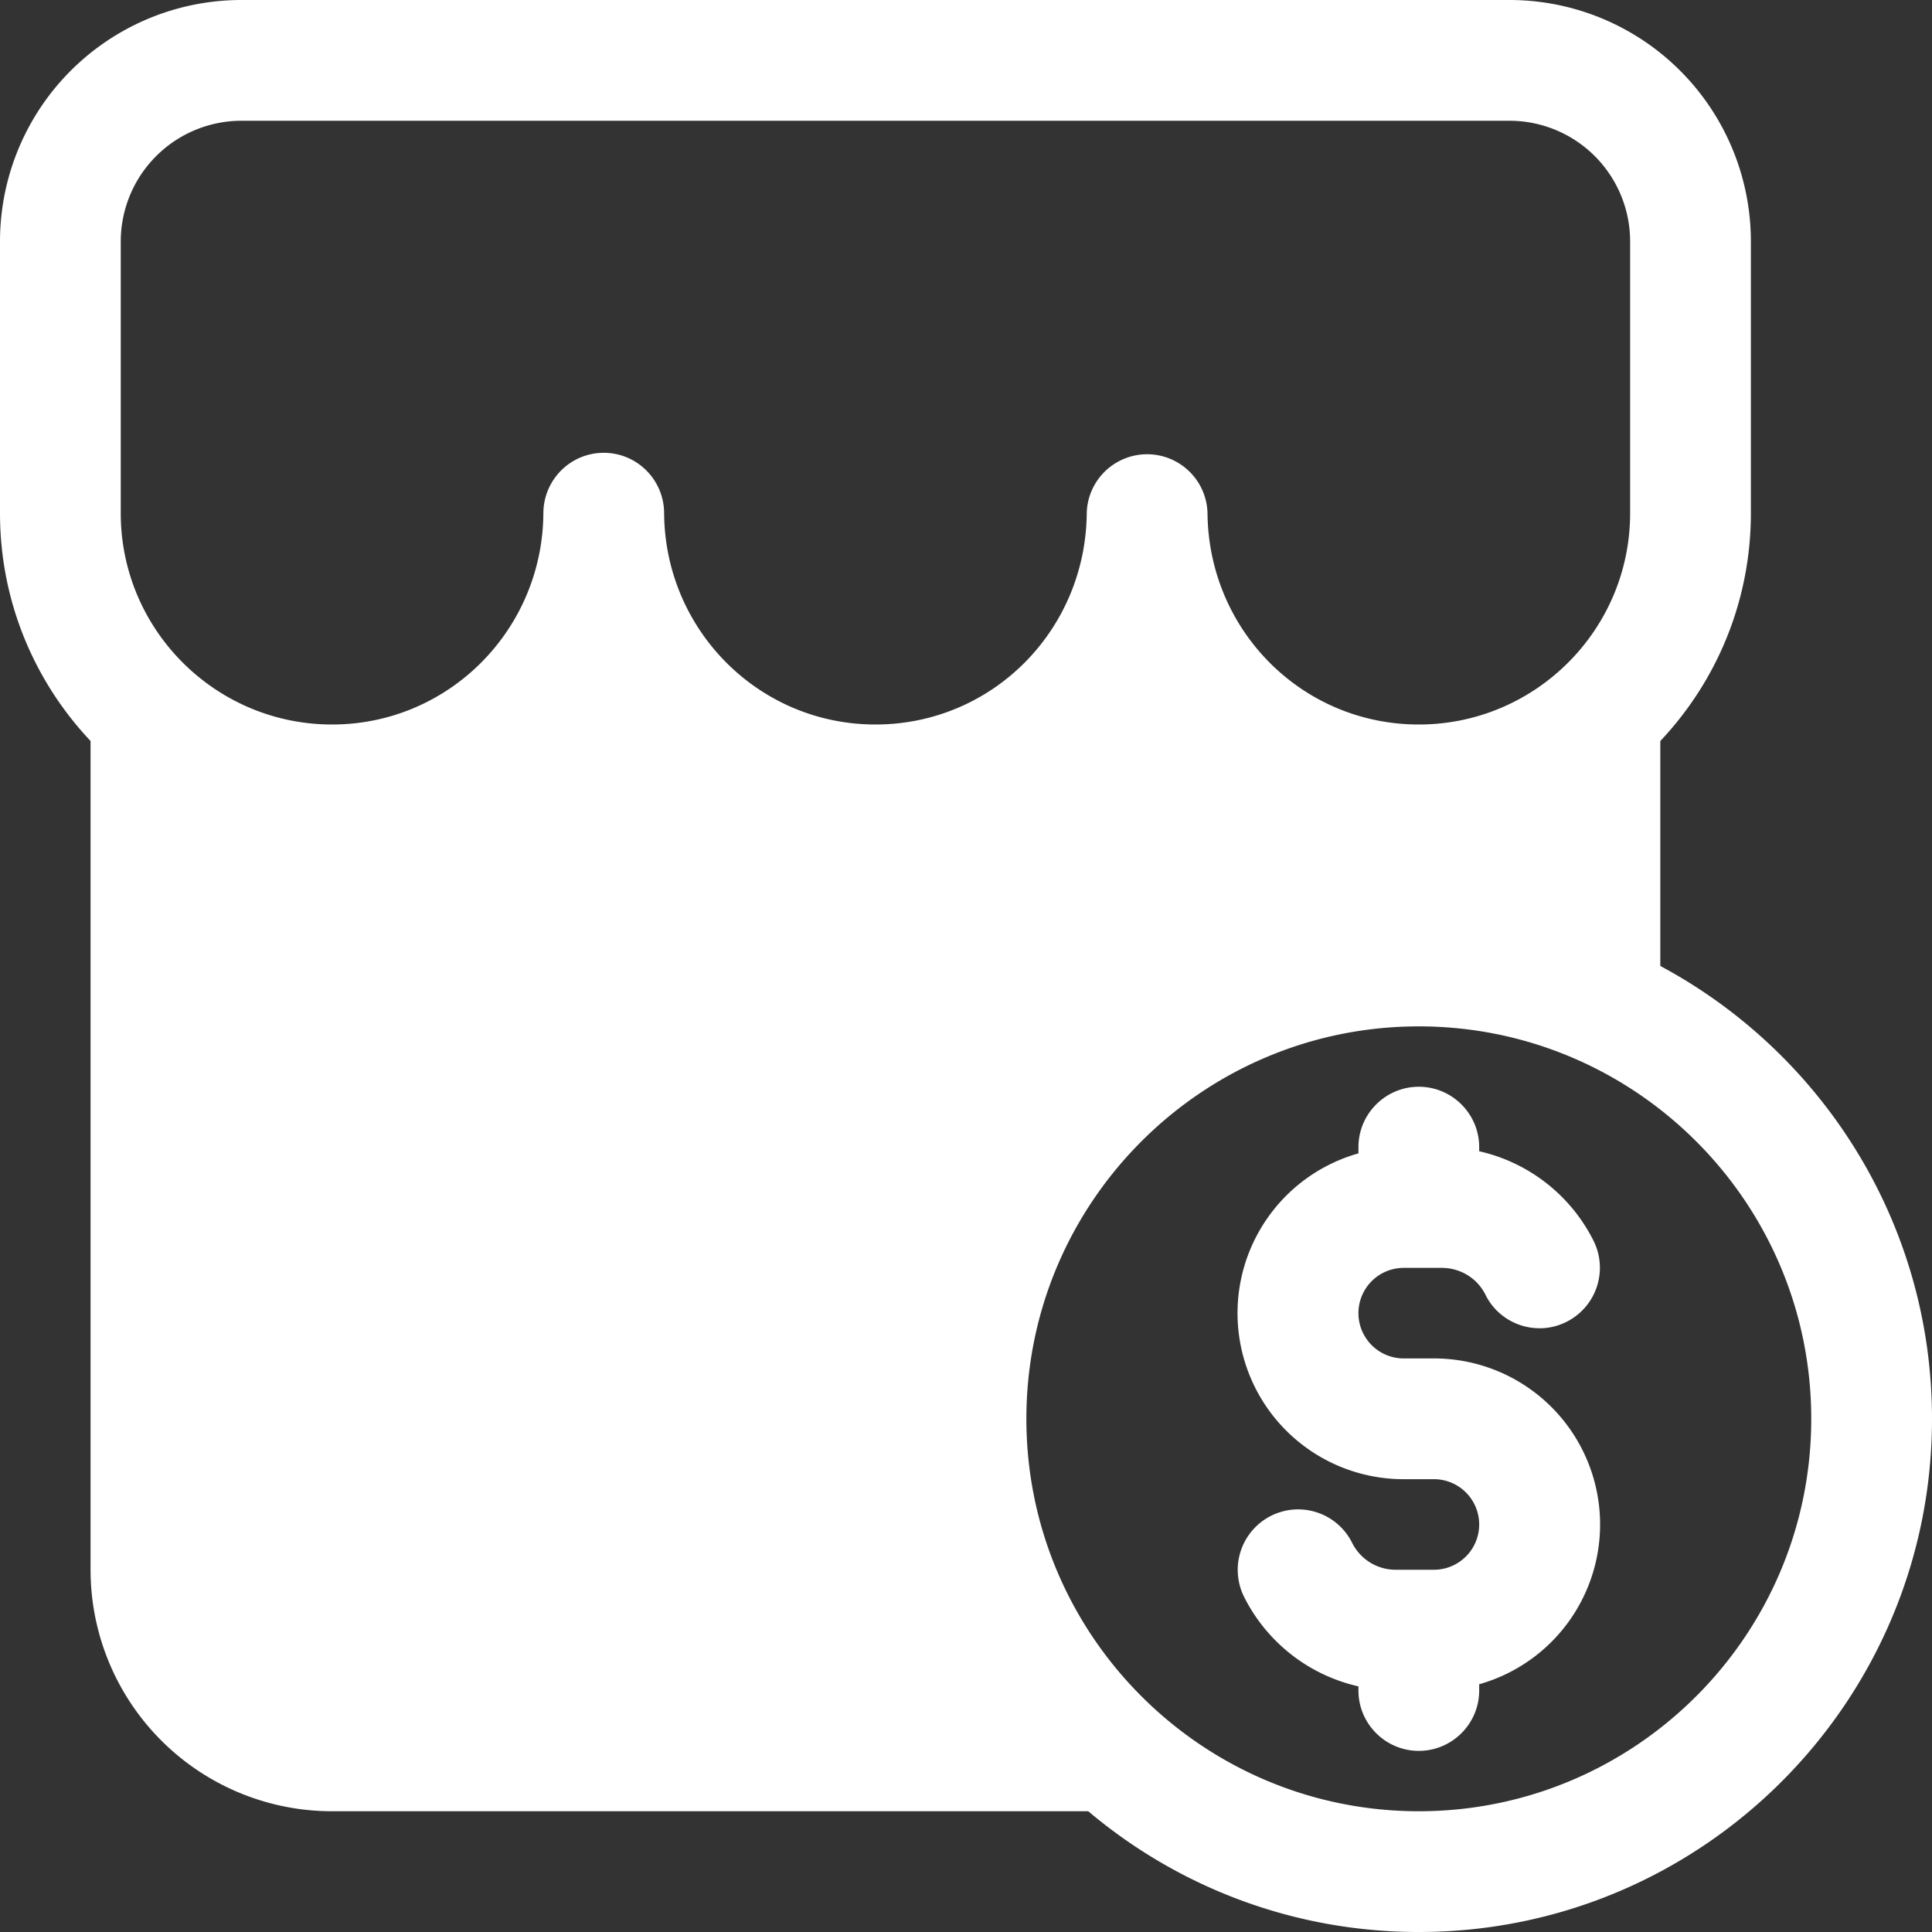
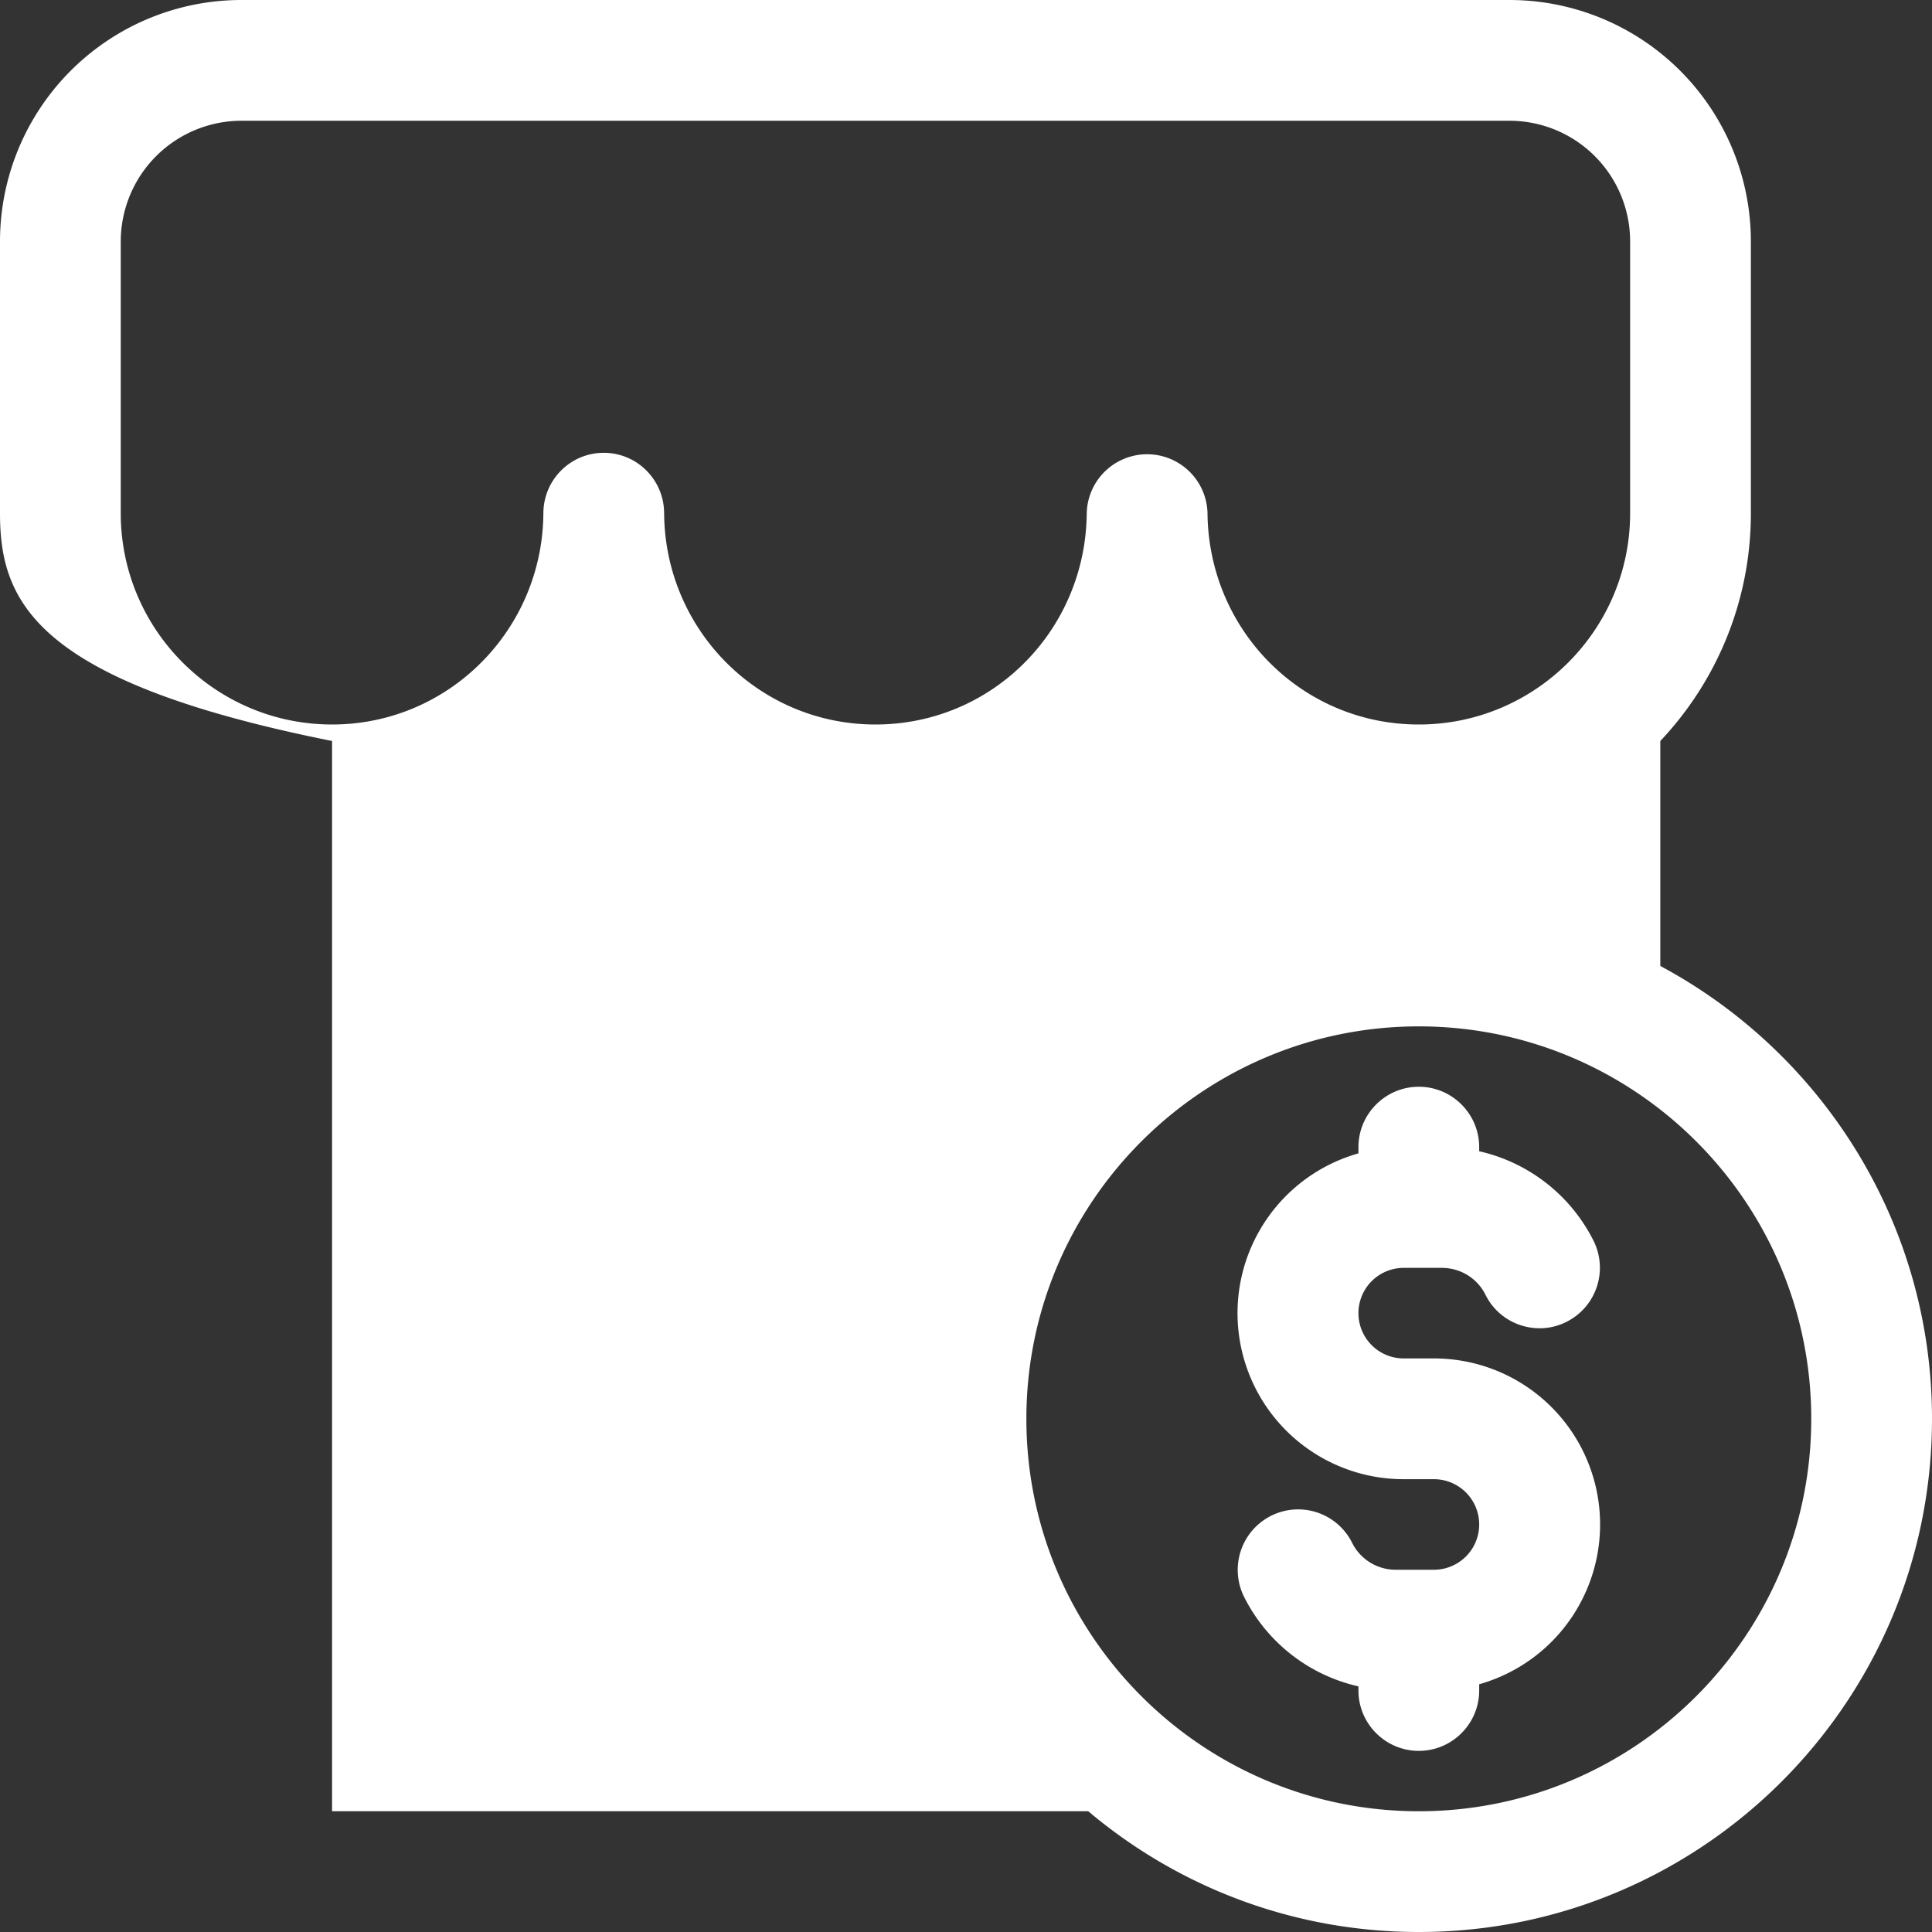
<svg xmlns="http://www.w3.org/2000/svg" class="" fill-rule="evenodd" xml:space="preserve" style="enable-background:new 0 0 512 512" viewBox="0 0 64 64" y="0" x="0" height="512" width="512" version="1.1">
  <rect x="0" y="0" width="64" height="64" fill="#333333" stroke="none" />
  <g>
-     <path class="" data-sanitized-data-original="#000000" data-original="#000000" opacity="1" fill="#ffffff" d="M36.05 60H11a8 8 0 0 1-8-8V24.546C1.14 22.576 0 19.92 0 17V8a7.998 7.998 0 0 1 8-8h42a7.998 7.998 0 0 1 8 8v9c0 2.92-1.14 5.576-3 7.546v7.453c5.35 2.864 9 8.51 9 15.001 0 9.383-7.62 17-17 17-4.17 0-7.99-1.504-10.95-4zM47 34c7.17 0 13 5.825 13 13s-5.83 13-13 13-13-5.825-13-13 5.83-13 13-13zm-2 4.207A5.5 5.5 0 0 0 46.5 49h1a1.5 1.5 0 1 1 0 3h-1.26a1.61 1.61 0 0 1-1.45-.894 1.998 1.998 0 0 0-2.68-.895 2.004 2.004 0 0 0-.9 2.683A5.623 5.623 0 0 0 45 55.863V56c0 1.104.9 2 2 2s2-.896 2-2v-.207A5.5 5.5 0 0 0 47.5 45h-1a1.5 1.5 0 1 1 0-3h1.26c.62 0 1.18.346 1.45.894.49.988 1.7 1.389 2.68.895a2.004 2.004 0 0 0 .9-2.683A5.623 5.623 0 0 0 49 38.137V38c0-1.104-.9-2-2-2s-2 .896-2 2zM54 17V8a3.998 3.998 0 0 0-4-4H8a4.002 4.002 0 0 0-4 4v9c0 3.863 3.14 7 7 7 3.87 0 6.98-3.144 7-7.01.01-1.101.9-1.99 2-1.99s1.99.889 2 1.99c.02 3.868 3.13 7.01 7 7.01s6.97-3.121 7-7.014a2.001 2.001 0 0 1 4-.001C40.03 20.878 43.13 24 47 24c3.86 0 7-3.137 7-7z" />
+     <path class="" data-sanitized-data-original="#000000" data-original="#000000" opacity="1" fill="#ffffff" d="M36.05 60H11V24.546C1.14 22.576 0 19.92 0 17V8a7.998 7.998 0 0 1 8-8h42a7.998 7.998 0 0 1 8 8v9c0 2.92-1.14 5.576-3 7.546v7.453c5.35 2.864 9 8.51 9 15.001 0 9.383-7.62 17-17 17-4.17 0-7.99-1.504-10.95-4zM47 34c7.17 0 13 5.825 13 13s-5.83 13-13 13-13-5.825-13-13 5.83-13 13-13zm-2 4.207A5.5 5.5 0 0 0 46.5 49h1a1.5 1.5 0 1 1 0 3h-1.26a1.61 1.61 0 0 1-1.45-.894 1.998 1.998 0 0 0-2.68-.895 2.004 2.004 0 0 0-.9 2.683A5.623 5.623 0 0 0 45 55.863V56c0 1.104.9 2 2 2s2-.896 2-2v-.207A5.5 5.5 0 0 0 47.5 45h-1a1.5 1.5 0 1 1 0-3h1.26c.62 0 1.18.346 1.45.894.49.988 1.7 1.389 2.68.895a2.004 2.004 0 0 0 .9-2.683A5.623 5.623 0 0 0 49 38.137V38c0-1.104-.9-2-2-2s-2 .896-2 2zM54 17V8a3.998 3.998 0 0 0-4-4H8a4.002 4.002 0 0 0-4 4v9c0 3.863 3.14 7 7 7 3.87 0 6.98-3.144 7-7.01.01-1.101.9-1.99 2-1.99s1.99.889 2 1.99c.02 3.868 3.13 7.01 7 7.01s6.97-3.121 7-7.014a2.001 2.001 0 0 1 4-.001C40.03 20.878 43.13 24 47 24c3.86 0 7-3.137 7-7z" />
  </g>
</svg>